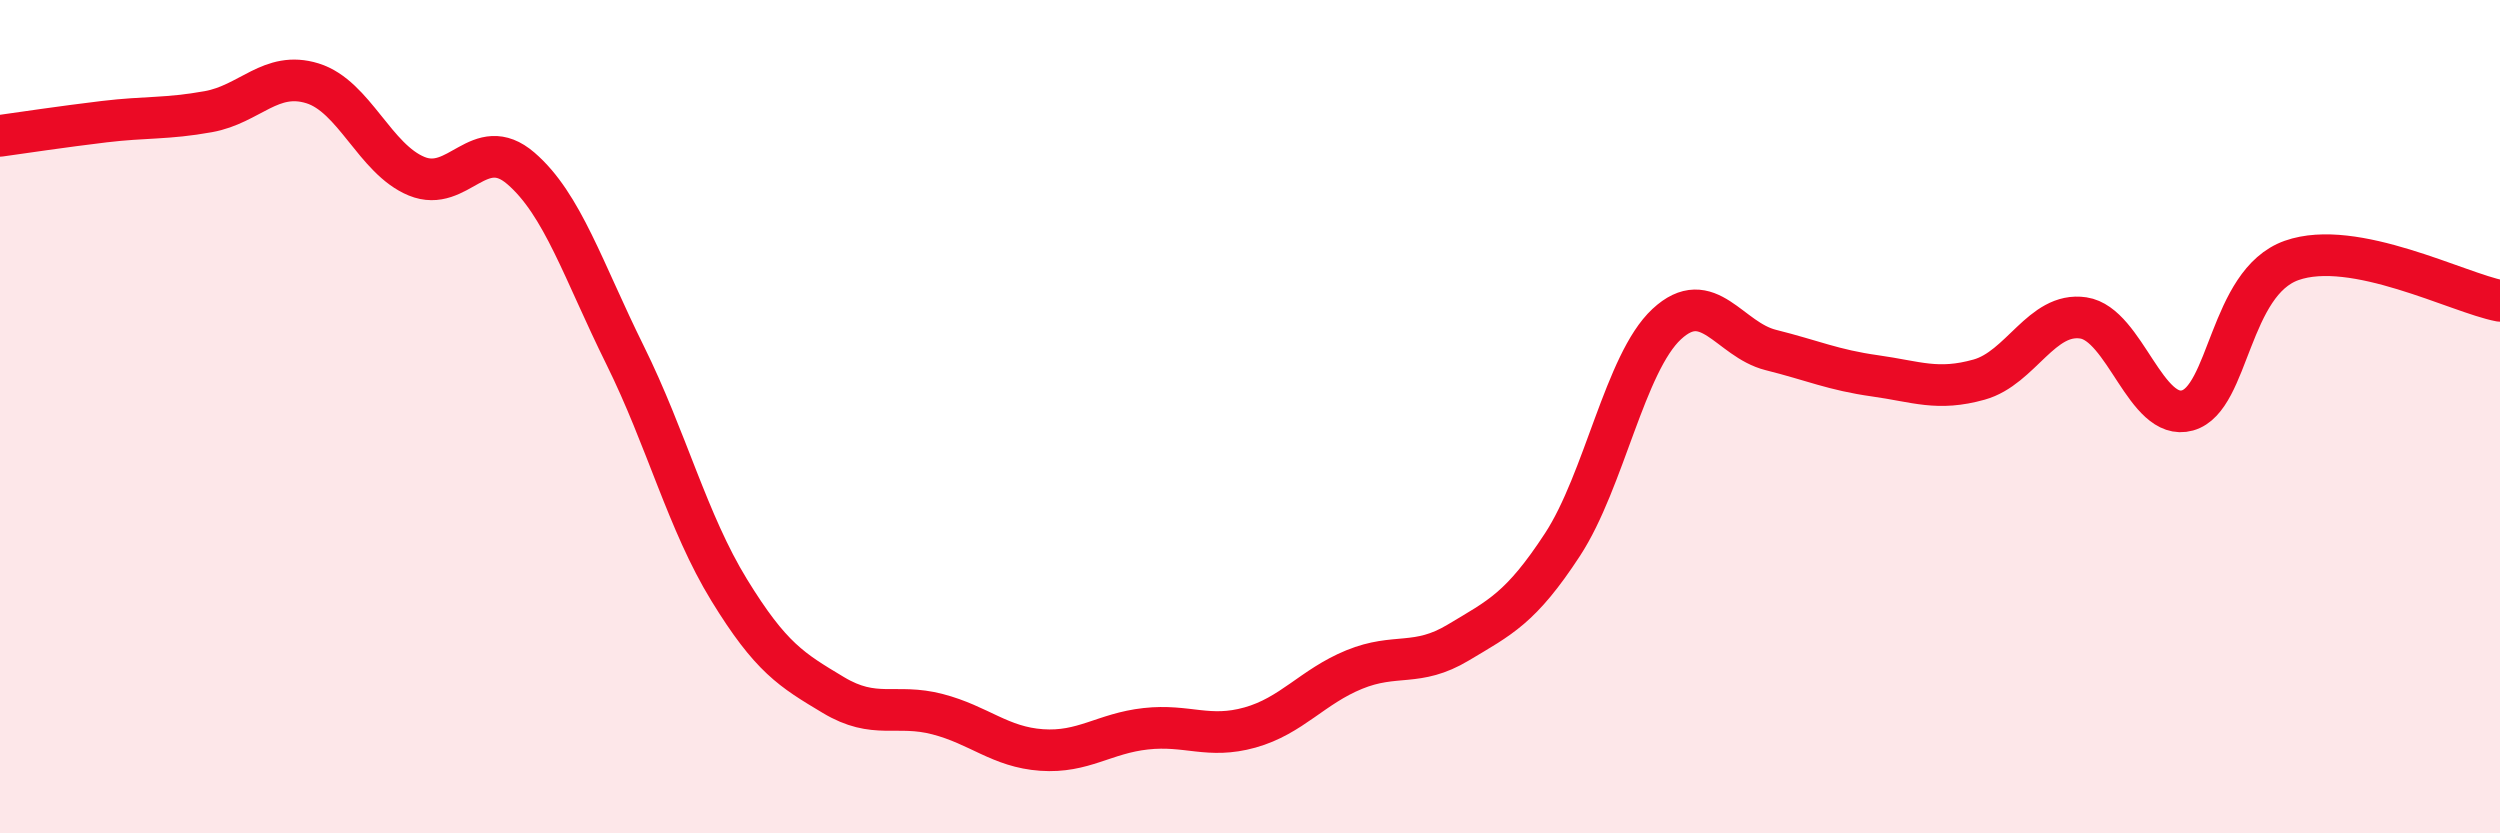
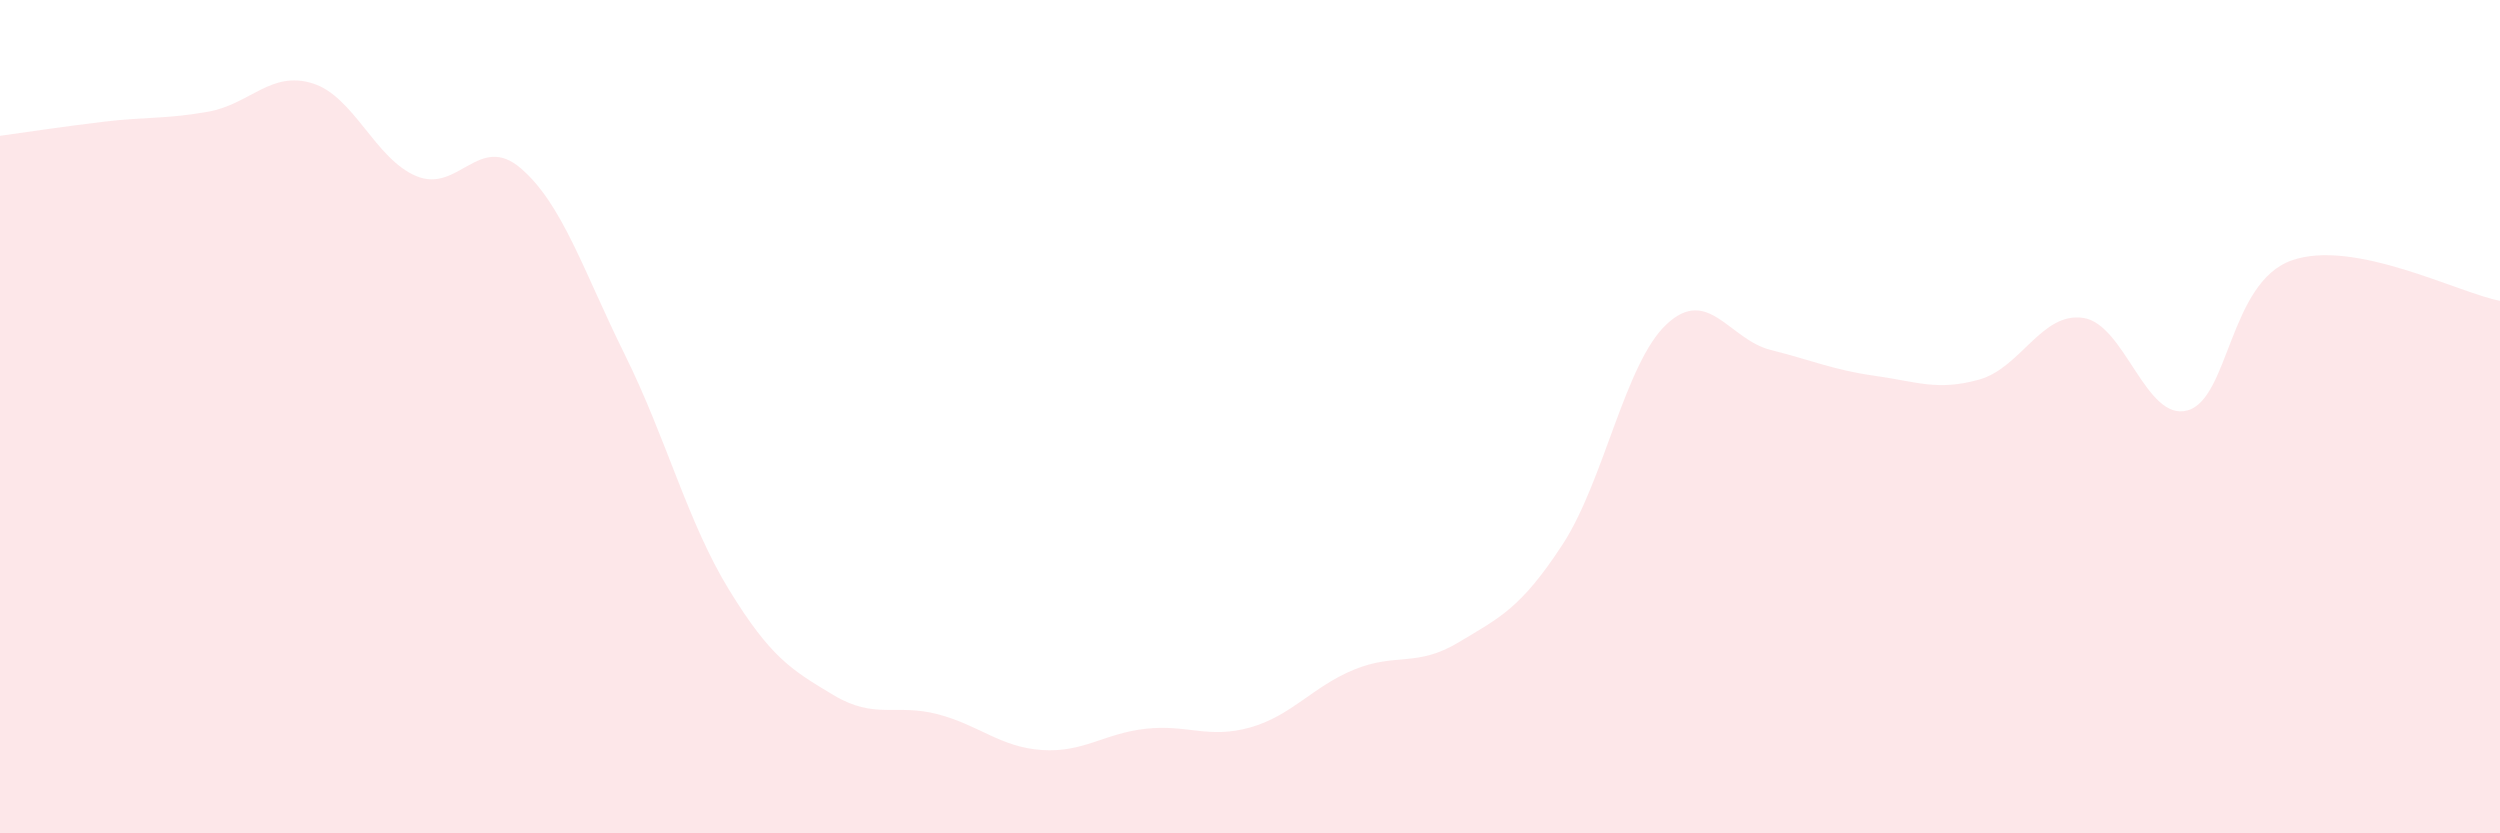
<svg xmlns="http://www.w3.org/2000/svg" width="60" height="20" viewBox="0 0 60 20">
  <path d="M 0,3.26 C 0.5,3.19 1.5,3.04 2.5,2.92 C 3.5,2.8 4,2.86 5,2.68 C 6,2.5 6.5,1.69 7.5,2 C 8.5,2.31 9,3.82 10,4.23 C 11,4.64 11.5,3.18 12.5,4.04 C 13.5,4.9 14,6.5 15,8.52 C 16,10.54 16.5,12.53 17.5,14.16 C 18.5,15.79 19,16.08 20,16.68 C 21,17.28 21.5,16.88 22.5,17.14 C 23.5,17.4 24,17.93 25,18 C 26,18.07 26.5,17.6 27.5,17.49 C 28.5,17.38 29,17.74 30,17.46 C 31,17.18 31.5,16.48 32.5,16.07 C 33.5,15.66 34,16.02 35,15.42 C 36,14.82 36.5,14.6 37.5,13.07 C 38.5,11.54 39,8.71 40,7.78 C 41,6.85 41.5,8.15 42.5,8.4 C 43.5,8.65 44,8.88 45,9.02 C 46,9.16 46.5,9.39 47.5,9.11 C 48.5,8.83 49,7.48 50,7.63 C 51,7.78 51.5,10.13 52.5,9.85 C 53.5,9.57 53.5,6.78 55,6.25 C 56.5,5.72 59,7.03 60,7.22L60 20L0 20Z" fill="#EB0A25" opacity="0.1" stroke-linecap="round" stroke-linejoin="round" />
-   <path d="M 0,3.26 C 0.5,3.19 1.5,3.04 2.5,2.92 C 3.5,2.8 4,2.86 5,2.68 C 6,2.5 6.5,1.69 7.5,2 C 8.5,2.31 9,3.82 10,4.23 C 11,4.64 11.5,3.18 12.5,4.04 C 13.5,4.9 14,6.5 15,8.52 C 16,10.54 16.5,12.53 17.5,14.16 C 18.5,15.79 19,16.08 20,16.68 C 21,17.28 21.5,16.88 22.5,17.14 C 23.5,17.4 24,17.93 25,18 C 26,18.07 26.5,17.6 27.5,17.49 C 28.5,17.38 29,17.74 30,17.46 C 31,17.18 31.5,16.48 32.5,16.07 C 33.5,15.66 34,16.02 35,15.42 C 36,14.82 36.5,14.6 37.5,13.07 C 38.5,11.54 39,8.71 40,7.78 C 41,6.85 41.5,8.15 42.5,8.4 C 43.5,8.65 44,8.88 45,9.02 C 46,9.16 46.5,9.39 47.5,9.11 C 48.5,8.83 49,7.48 50,7.63 C 51,7.78 51.5,10.13 52.5,9.85 C 53.5,9.57 53.5,6.78 55,6.25 C 56.5,5.72 59,7.03 60,7.22" stroke="#EB0A25" stroke-width="1" fill="none" stroke-linecap="round" stroke-linejoin="round" />
</svg>